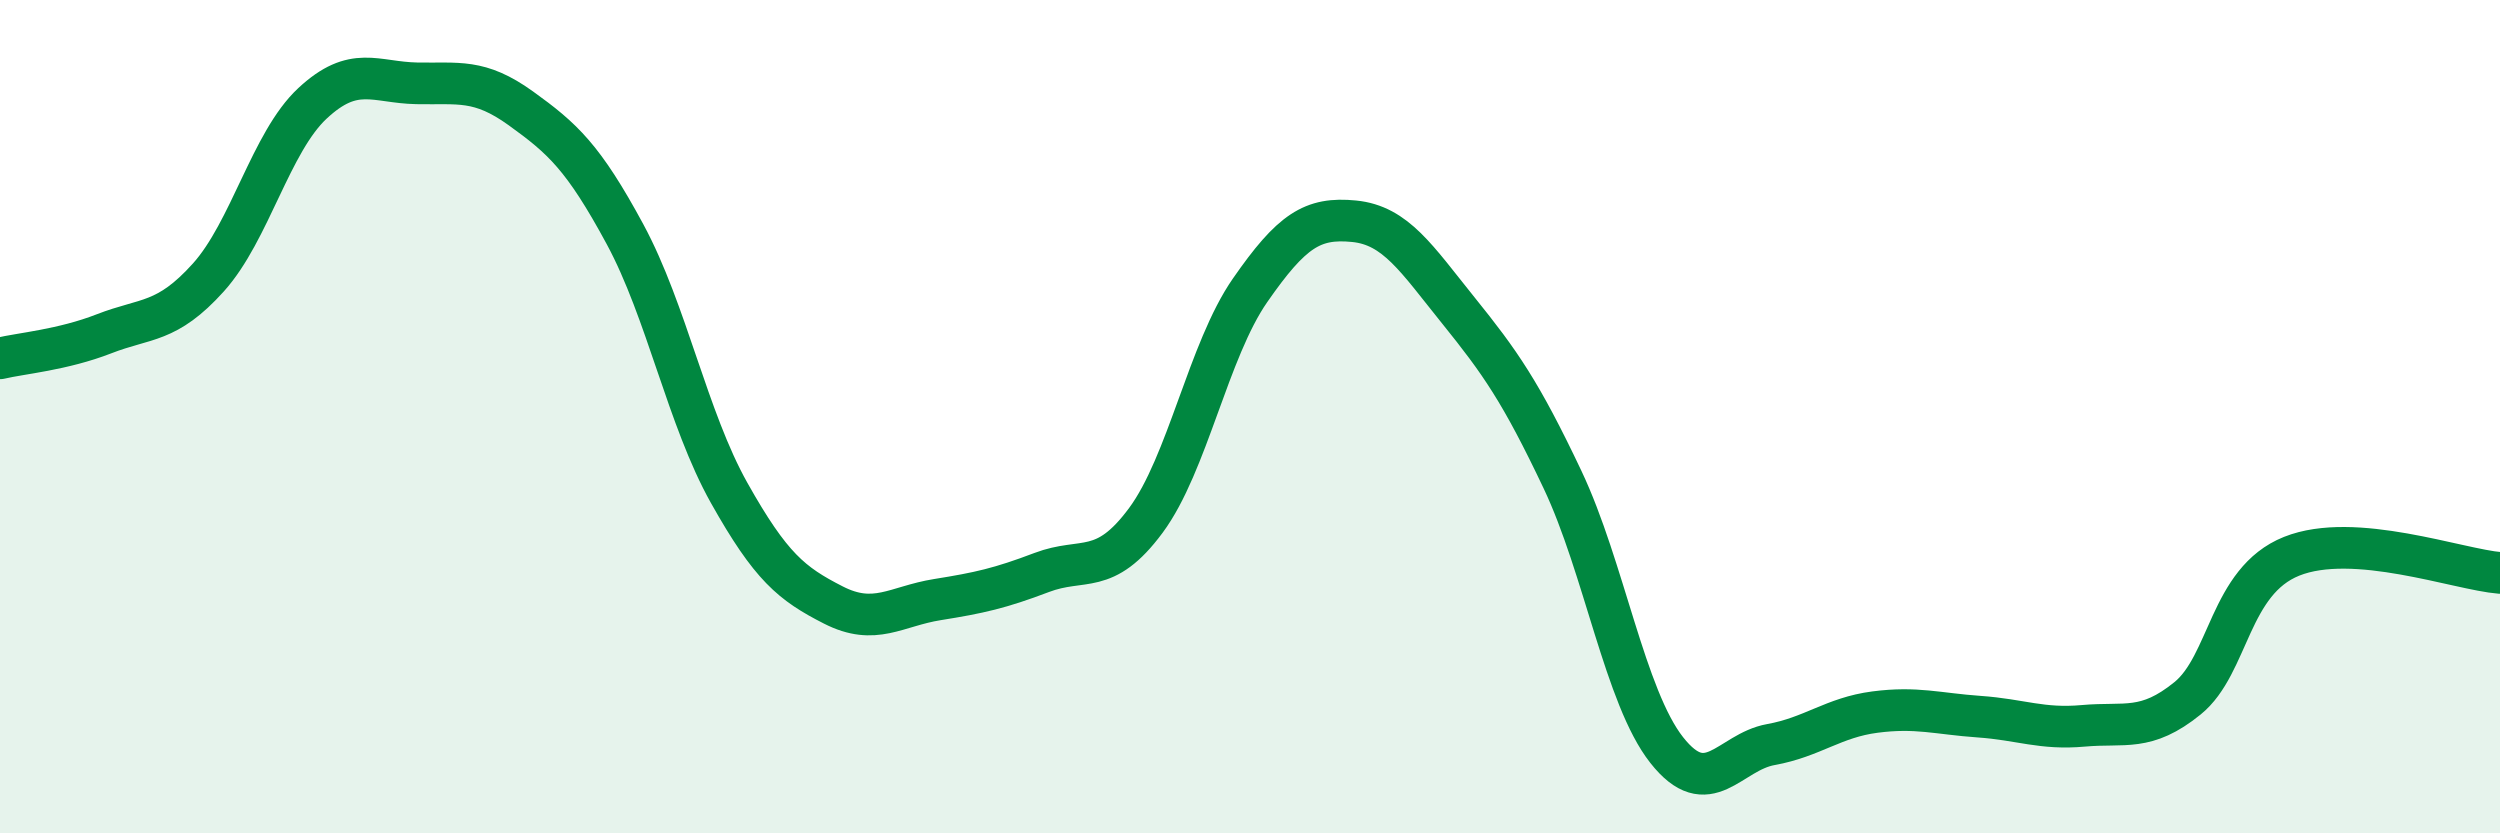
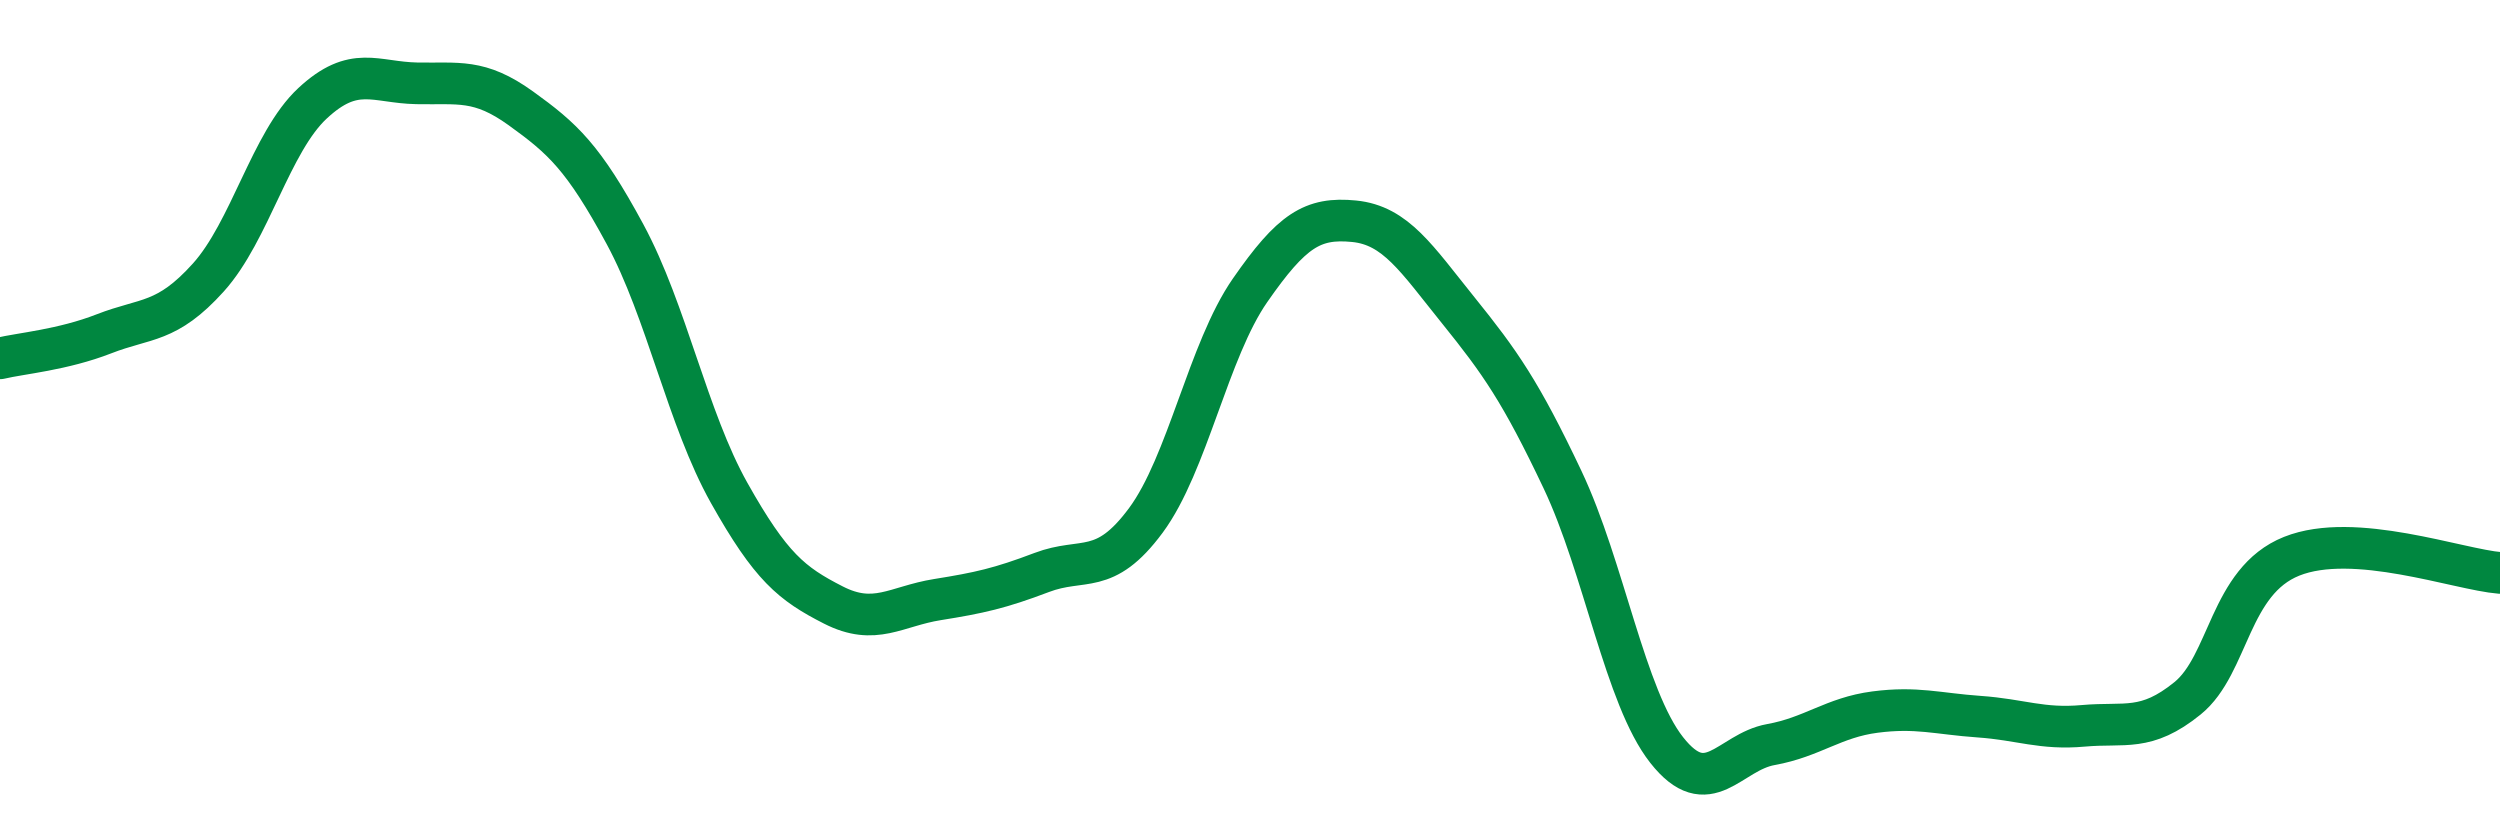
<svg xmlns="http://www.w3.org/2000/svg" width="60" height="20" viewBox="0 0 60 20">
-   <path d="M 0,8.6 C 0.5,8.48 1.5,8.4 2.5,8.01 C 3.5,7.62 4,7.77 5,6.66 C 6,5.55 6.5,3.41 7.5,2.48 C 8.5,1.55 9,1.98 10,2 C 11,2.02 11.5,1.88 12.5,2.6 C 13.5,3.32 14,3.77 15,5.62 C 16,7.47 16.5,10.05 17.5,11.83 C 18.5,13.61 19,14.01 20,14.52 C 21,15.03 21.5,14.55 22.5,14.39 C 23.5,14.23 24,14.12 25,13.74 C 26,13.36 26.5,13.84 27.5,12.49 C 28.5,11.14 29,8.41 30,6.97 C 31,5.53 31.5,5.21 32.5,5.31 C 33.5,5.41 34,6.21 35,7.45 C 36,8.69 36.5,9.4 37.5,11.51 C 38.5,13.62 39,16.73 40,18 C 41,19.27 41.5,18.05 42.5,17.87 C 43.5,17.69 44,17.22 45,17.09 C 46,16.96 46.5,17.13 47.5,17.2 C 48.5,17.27 49,17.51 50,17.42 C 51,17.33 51.5,17.57 52.5,16.76 C 53.5,15.95 53.5,13.95 55,13.35 C 56.5,12.75 59,13.67 60,13.75L60 20L0 20Z" fill="#008740" opacity="0.1" stroke-linecap="round" stroke-linejoin="round" />
  <path d="M 0,8.6 C 0.5,8.48 1.5,8.4 2.5,8.01 C 3.5,7.62 4,7.77 5,6.66 C 6,5.55 6.5,3.41 7.5,2.48 C 8.5,1.55 9,1.98 10,2 C 11,2.02 11.5,1.88 12.5,2.6 C 13.5,3.32 14,3.77 15,5.62 C 16,7.47 16.5,10.05 17.5,11.83 C 18.5,13.61 19,14.01 20,14.52 C 21,15.03 21.5,14.55 22.5,14.39 C 23.5,14.23 24,14.12 25,13.74 C 26,13.36 26.5,13.84 27.5,12.49 C 28.5,11.14 29,8.41 30,6.97 C 31,5.53 31.5,5.21 32.5,5.31 C 33.5,5.41 34,6.21 35,7.45 C 36,8.69 36.5,9.4 37.5,11.51 C 38.5,13.62 39,16.73 40,18 C 41,19.27 41.5,18.05 42.5,17.87 C 43.5,17.69 44,17.22 45,17.09 C 46,16.96 46.5,17.13 47.5,17.2 C 48.5,17.27 49,17.51 50,17.42 C 51,17.33 51.5,17.57 52.5,16.76 C 53.5,15.95 53.5,13.95 55,13.35 C 56.5,12.75 59,13.67 60,13.75" stroke="#008740" stroke-width="1" fill="none" stroke-linecap="round" stroke-linejoin="round" />
</svg>